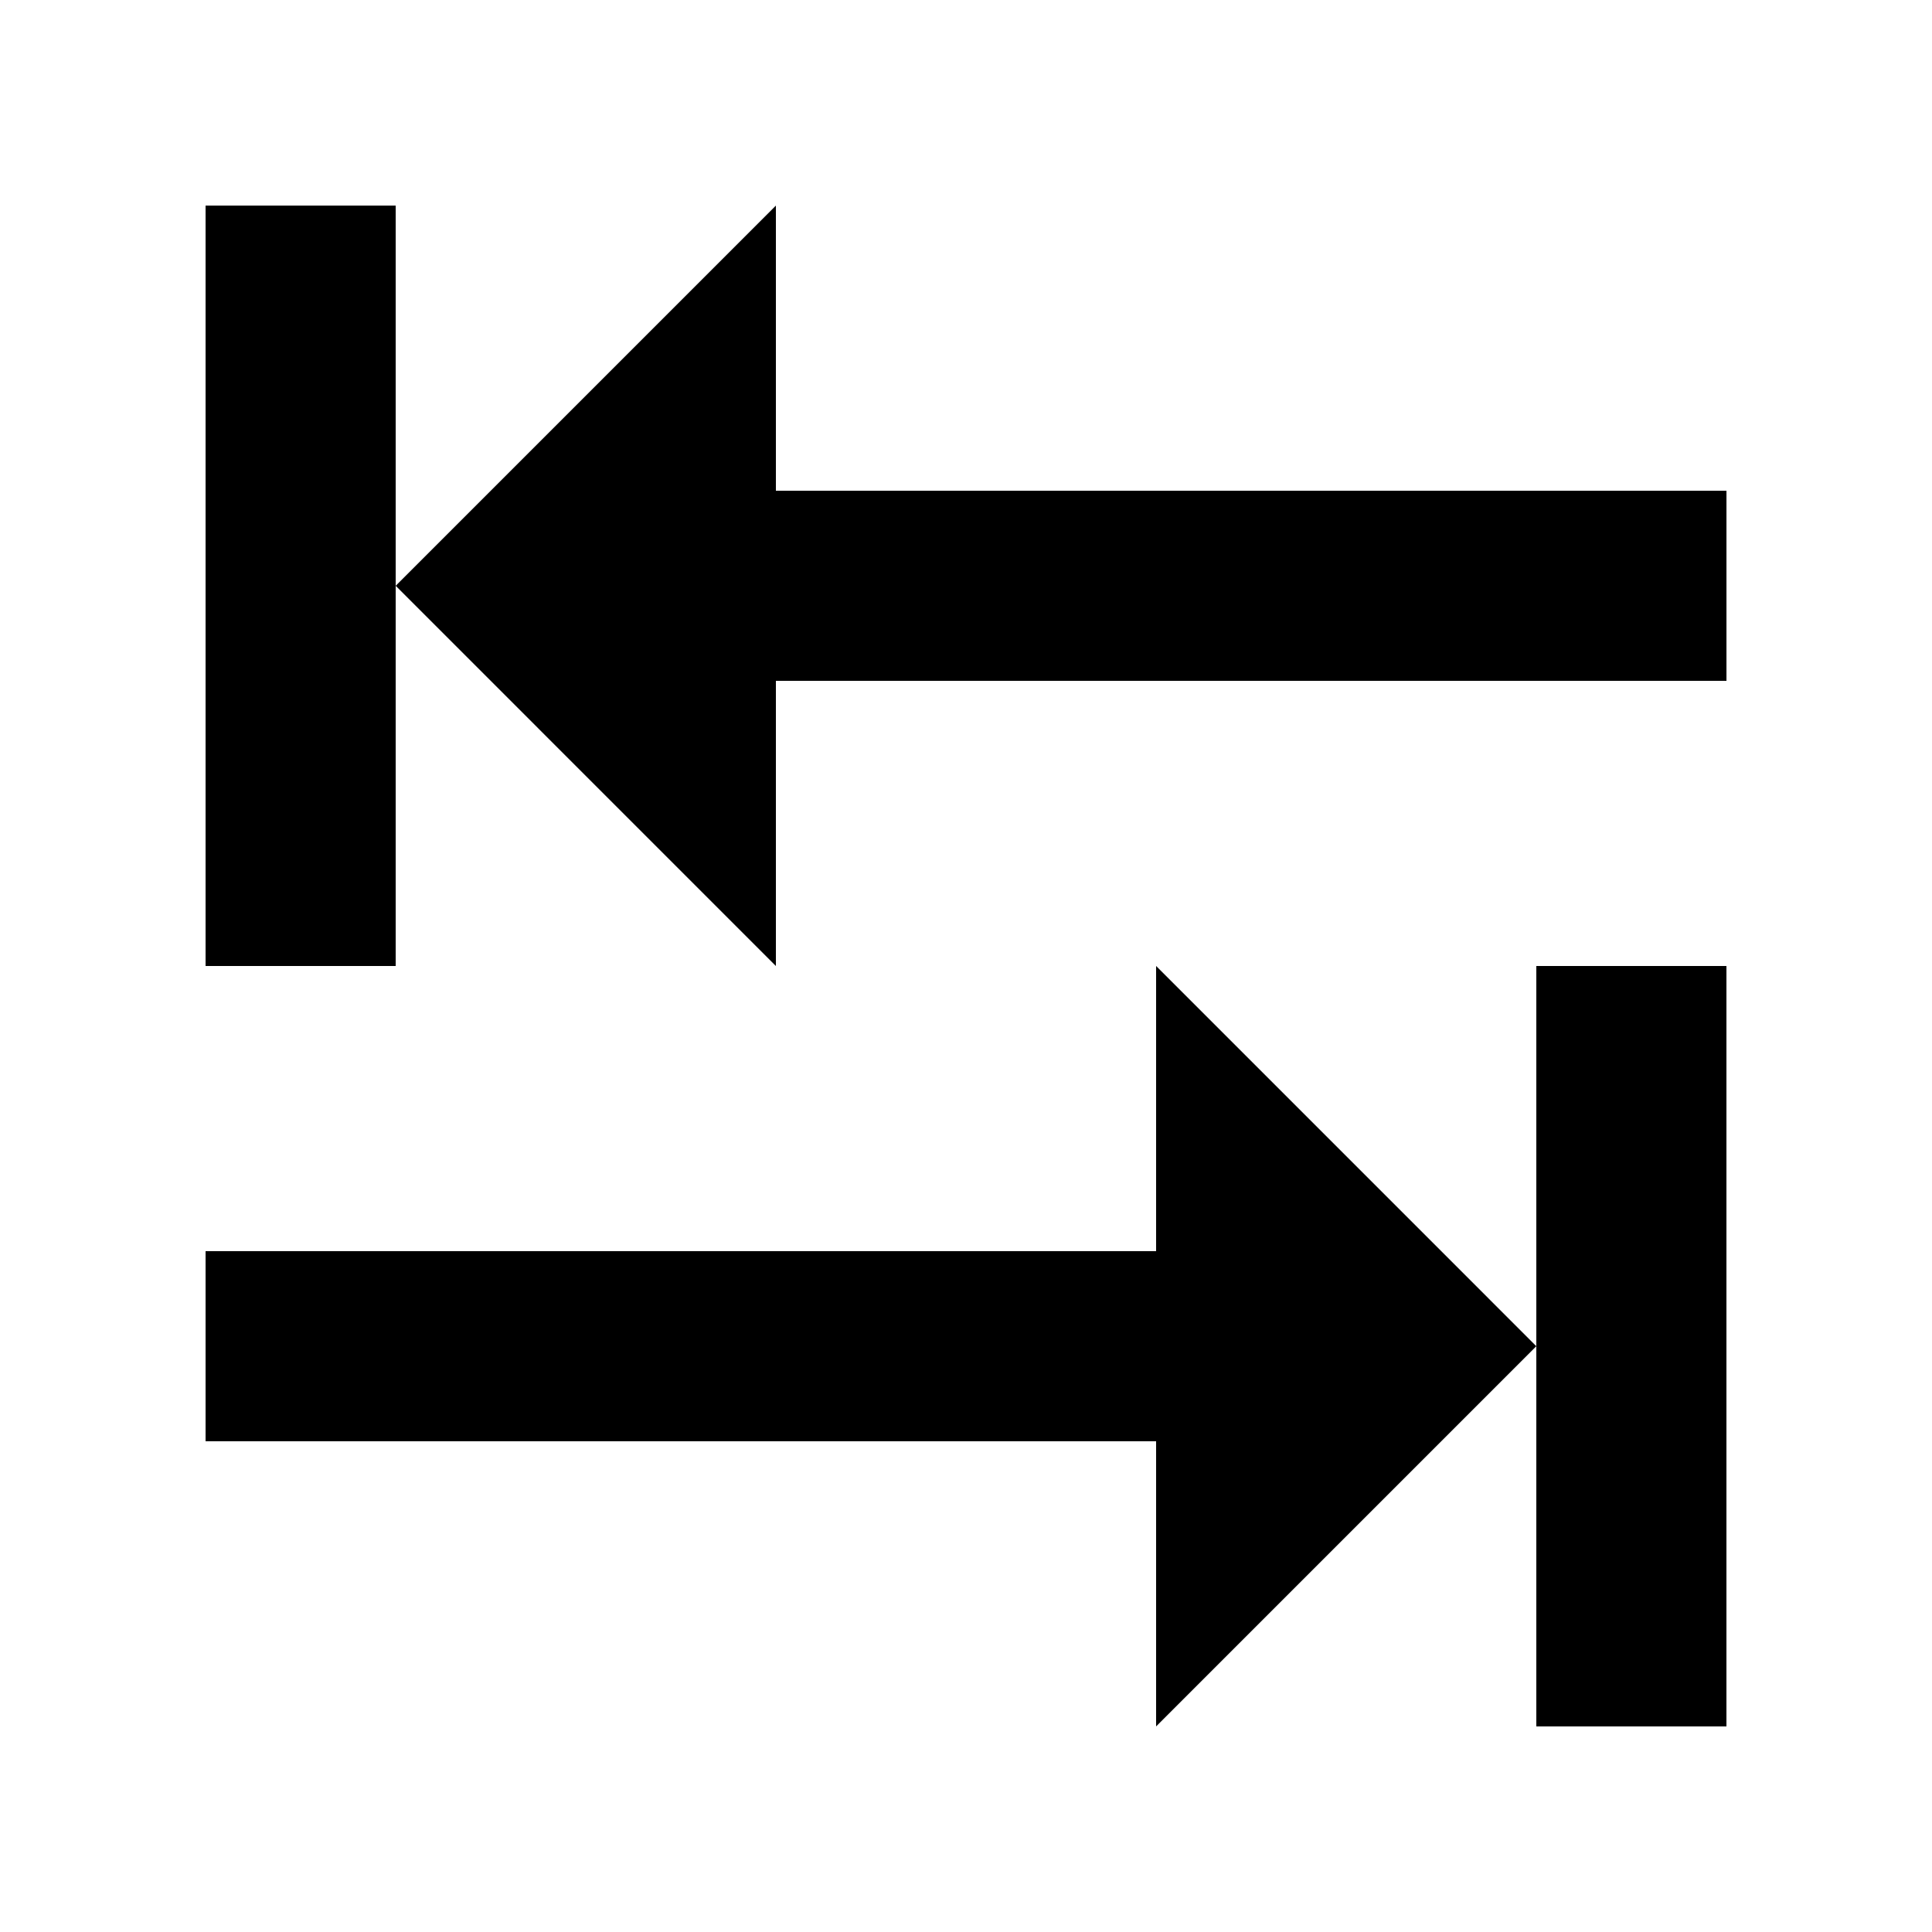
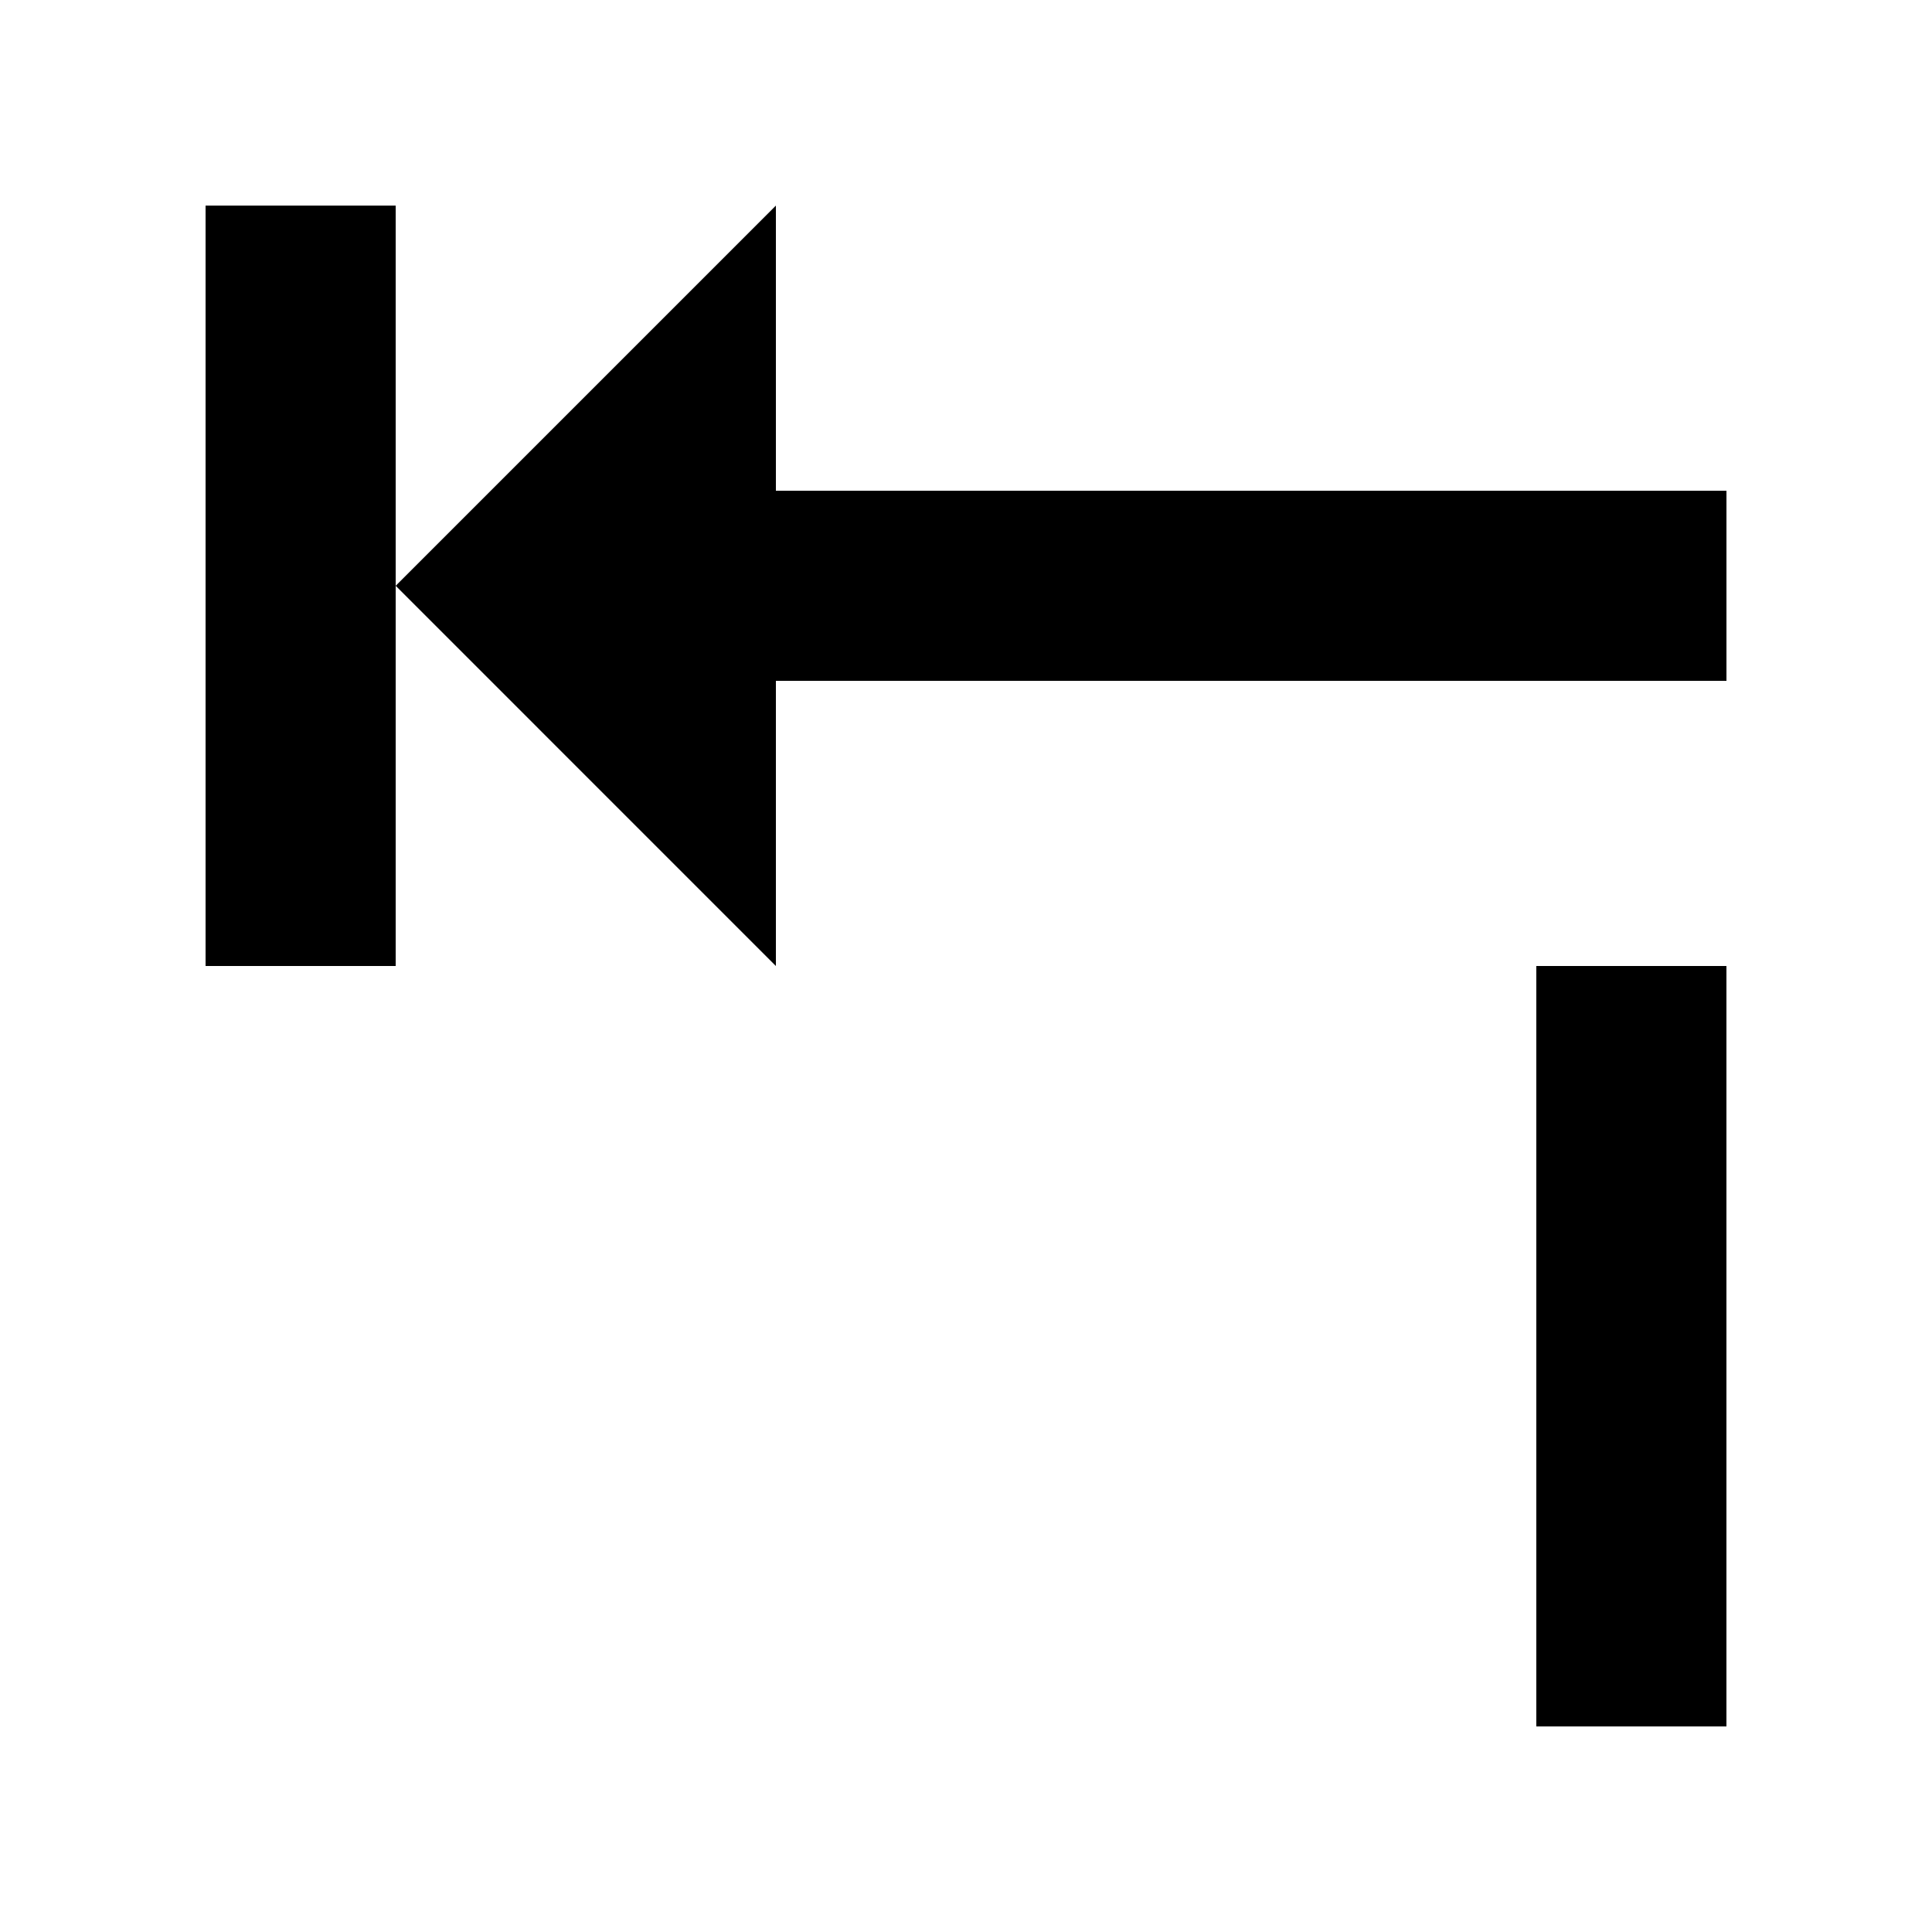
<svg xmlns="http://www.w3.org/2000/svg" fill="#000000" width="800px" height="800px" version="1.1" viewBox="144 144 512 512">
  <g>
    <path d="m248.86 299.24 100.76-100.76v75.57h251.91v50.379h-251.91v75.574z" />
    <path d="m198.48 198.48h50.379v201.52h-50.379z" />
-     <path d="m551.14 500.76-100.76 100.76v-75.574h-251.9v-50.379h251.9v-75.57z" />
    <path d="m551.14 400h50.383v201.52h-50.383z" />
  </g>
</svg>